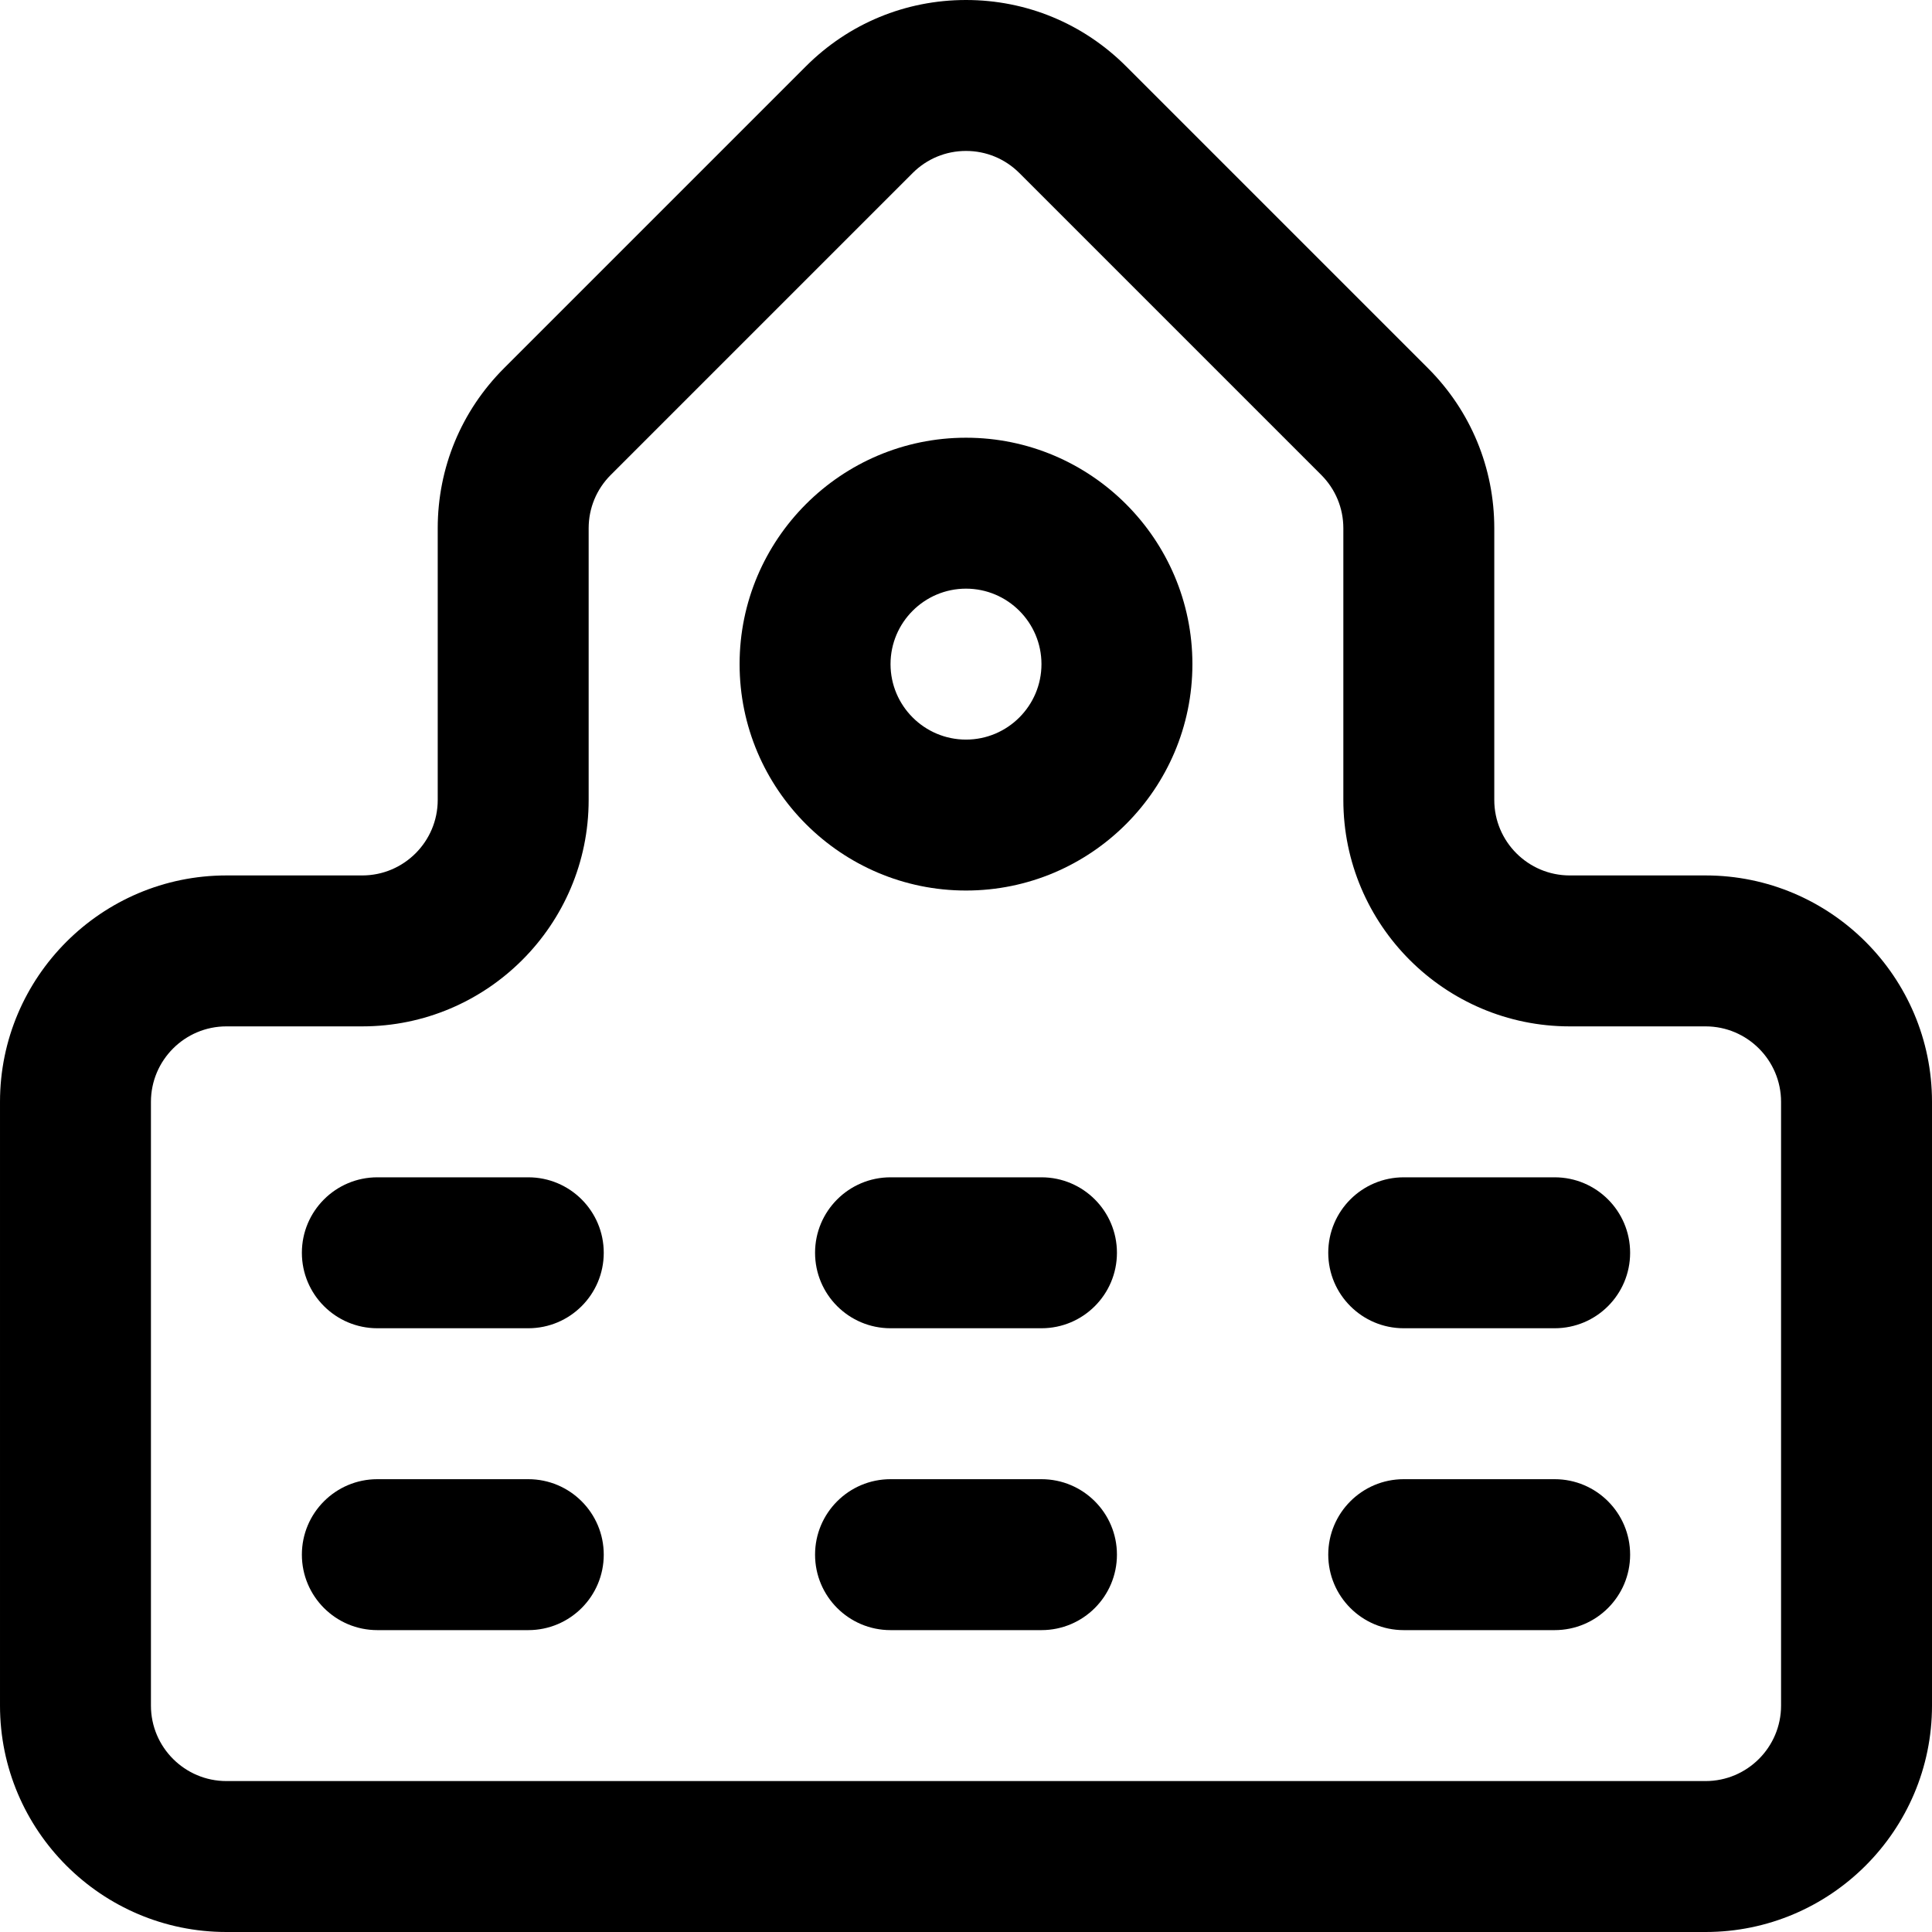
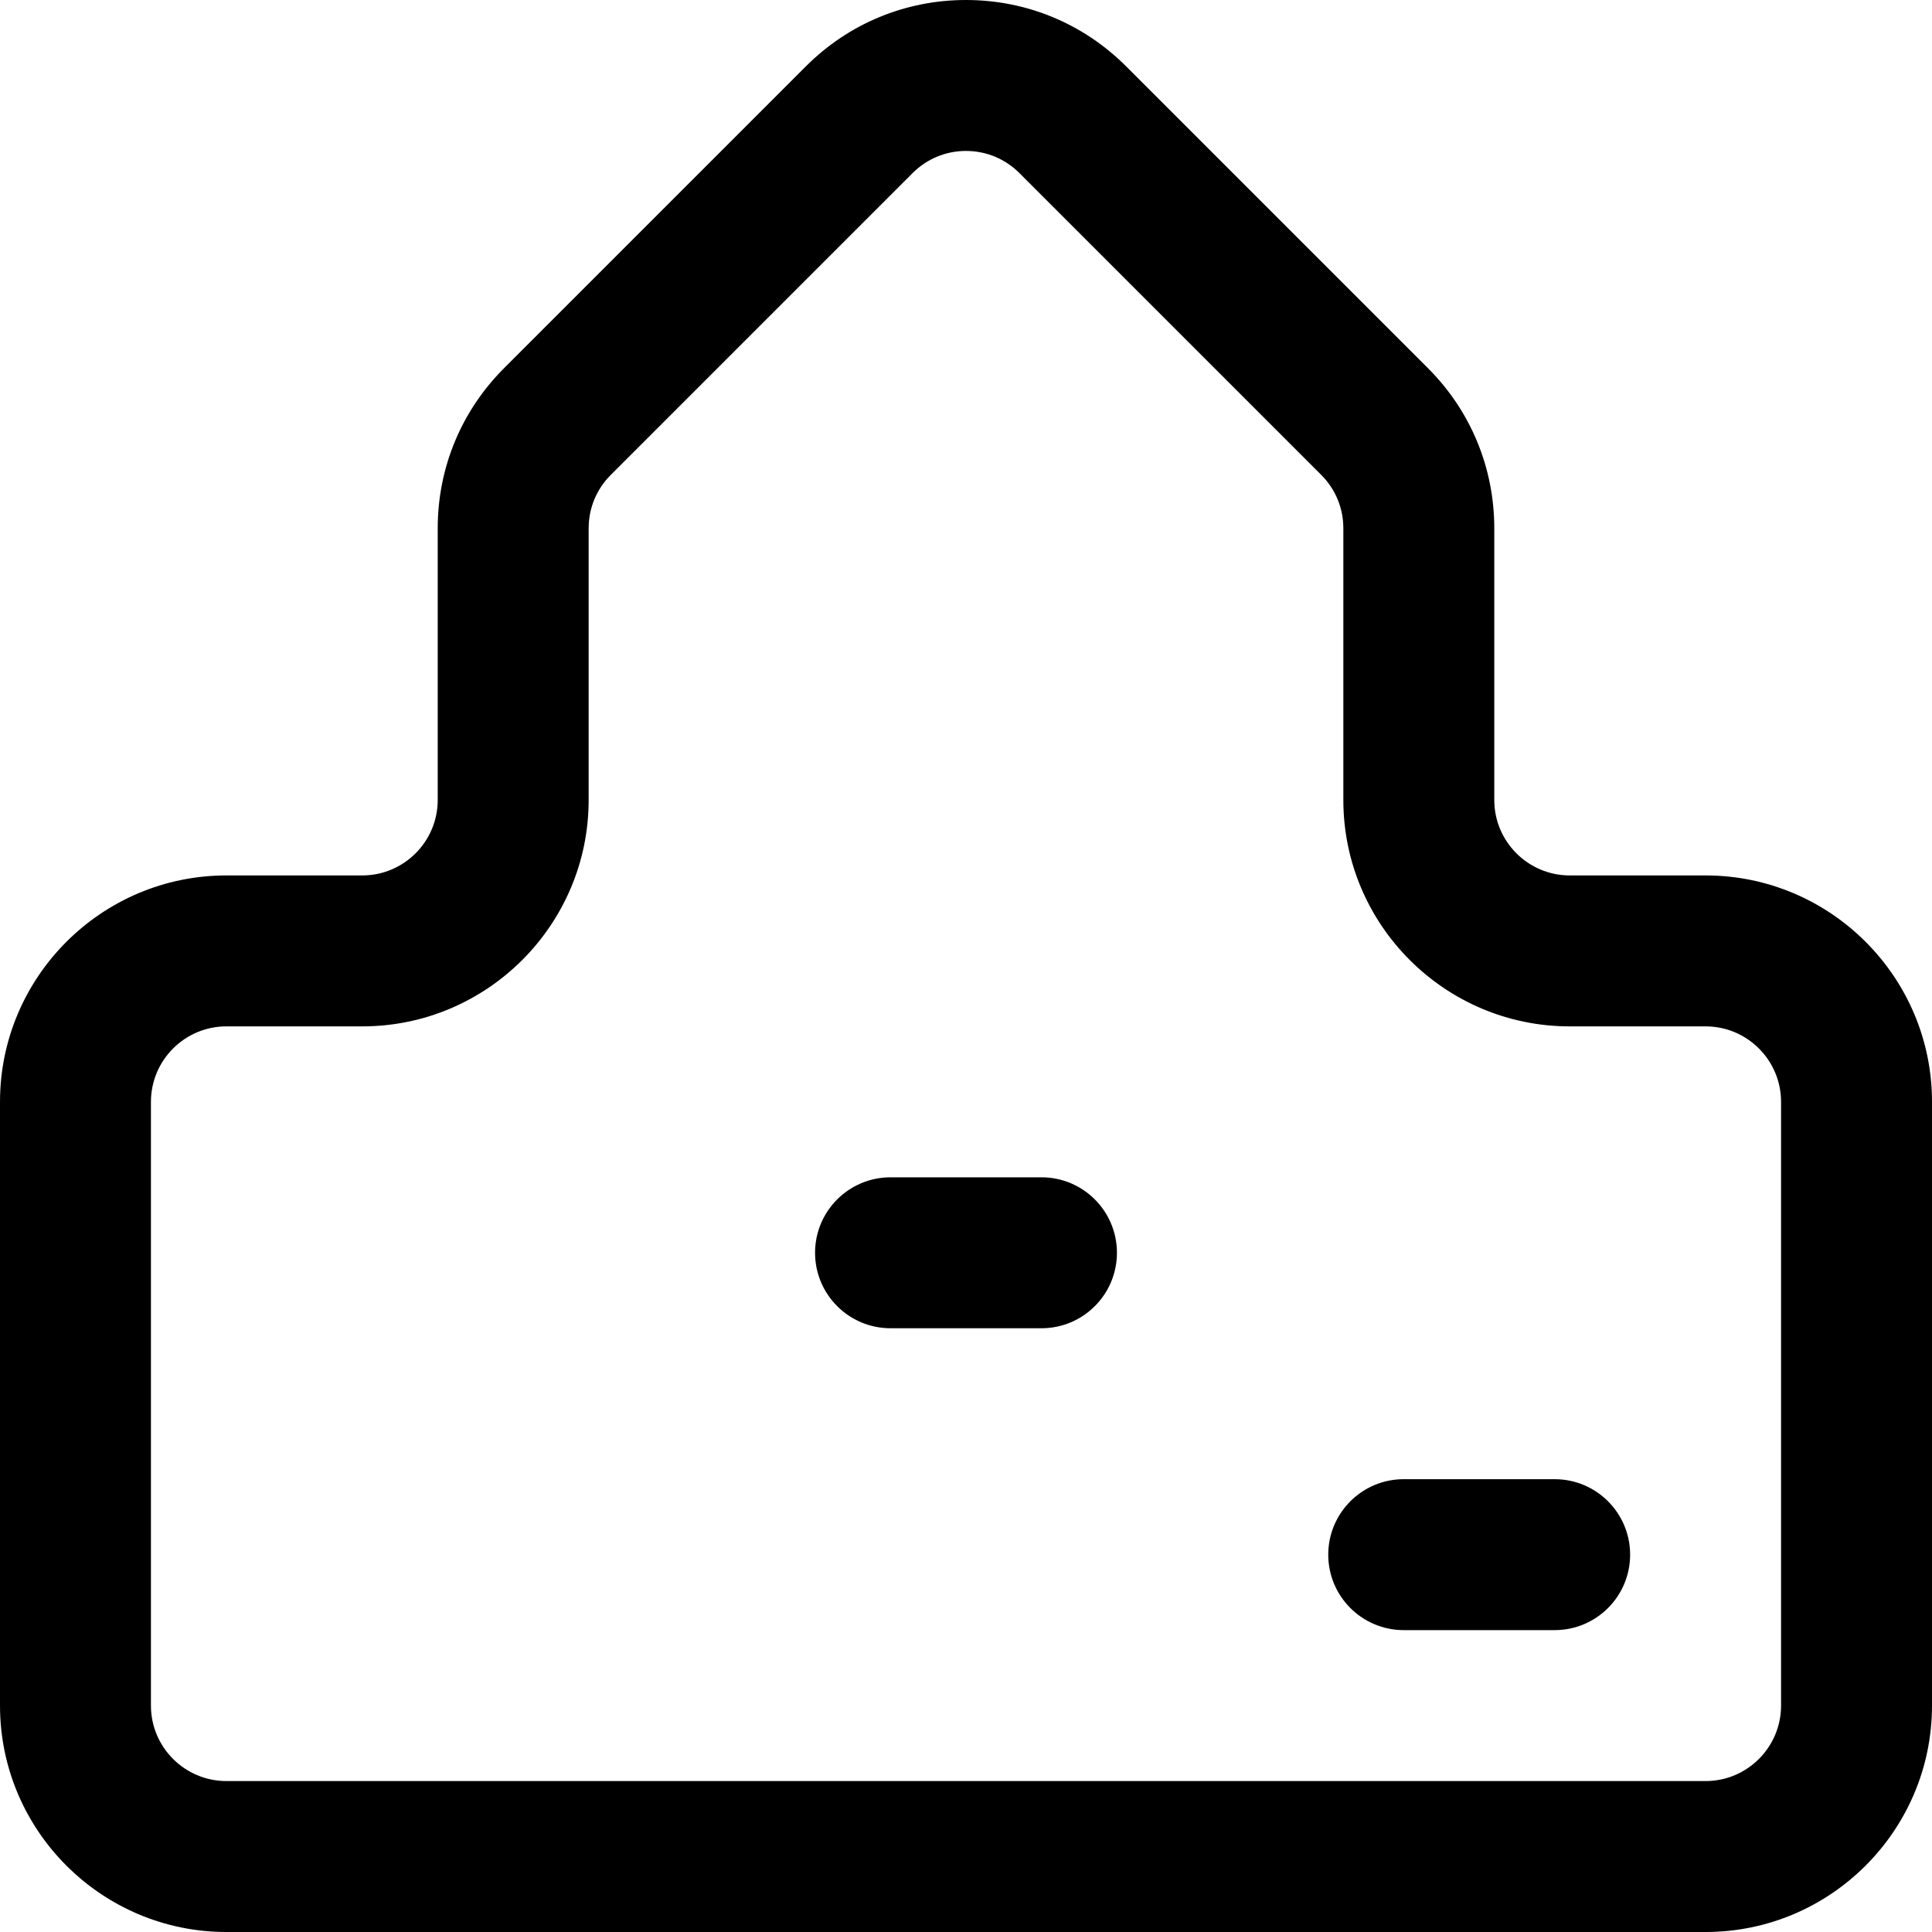
<svg xmlns="http://www.w3.org/2000/svg" id="Capa_1" enable-background="new 0 0 512 512" height="512" viewBox="0 0 512 512" width="512">
  <g>
-     <path d="m256 116c-33.084 0-60 26.916-60 60s26.916 60 60 60 60-26.916 60-60-26.916-60-60-60zm0 80c-11.028 0-20-8.972-20-20s8.972-20 20-20 20 8.972 20 20-8.972 20-20 20z" />
    <path d="m452 232h-36c-11.028 0-20-8.972-20-20v-72c0-16.026-6.241-31.094-17.573-42.426l-80.001-80c-11.333-11.333-26.401-17.574-42.426-17.574-16.026 0-31.094 6.241-42.426 17.574l-79.999 79.999c-11.333 11.332-17.575 26.399-17.575 42.426v72.001c0 11.028-8.972 20-20 20h-36c-33.084 0-60 26.916-60 60v160c0 33.084 26.916 60 60 60h392c33.084 0 60-26.916 60-60v-160c0-33.084-26.916-60-60-60zm20 220c0 11.028-8.972 20-20 20h-392c-11.028 0-20-8.972-20-20v-160c0-11.028 8.972-20 20-20h36c33.084 0 60-26.916 60-60v-72.001c0-5.341 2.08-10.363 5.859-14.141l80-80c3.778-3.778 8.799-5.858 14.141-5.858s10.364 2.081 14.142 5.858l80 80c3.778 3.778 5.858 8.8 5.858 14.142v72c0 33.084 26.916 60 60 60h36c11.028 0 20 8.972 20 20z" />
-     <path d="m140 392h-40c-11.046 0-20 8.954-20 20s8.954 20 20 20h40c11.046 0 20-8.954 20-20s-8.954-20-20-20z" />
-     <path d="m276 392h-40c-11.046 0-20 8.954-20 20s8.954 20 20 20h40c11.046 0 20-8.954 20-20s-8.954-20-20-20z" />
    <path d="m412 392h-40c-11.046 0-20 8.954-20 20s8.954 20 20 20h40c11.046 0 20-8.954 20-20s-8.954-20-20-20z" />
-     <path d="m140 312h-40c-11.046 0-20 8.954-20 20s8.954 20 20 20h40c11.046 0 20-8.954 20-20s-8.954-20-20-20z" />
    <path d="m276 312h-40c-11.046 0-20 8.954-20 20s8.954 20 20 20h40c11.046 0 20-8.954 20-20s-8.954-20-20-20z" />
-     <path d="m412 312h-40c-11.046 0-20 8.954-20 20s8.954 20 20 20h40c11.046 0 20-8.954 20-20s-8.954-20-20-20z" />
  </g>
</svg>